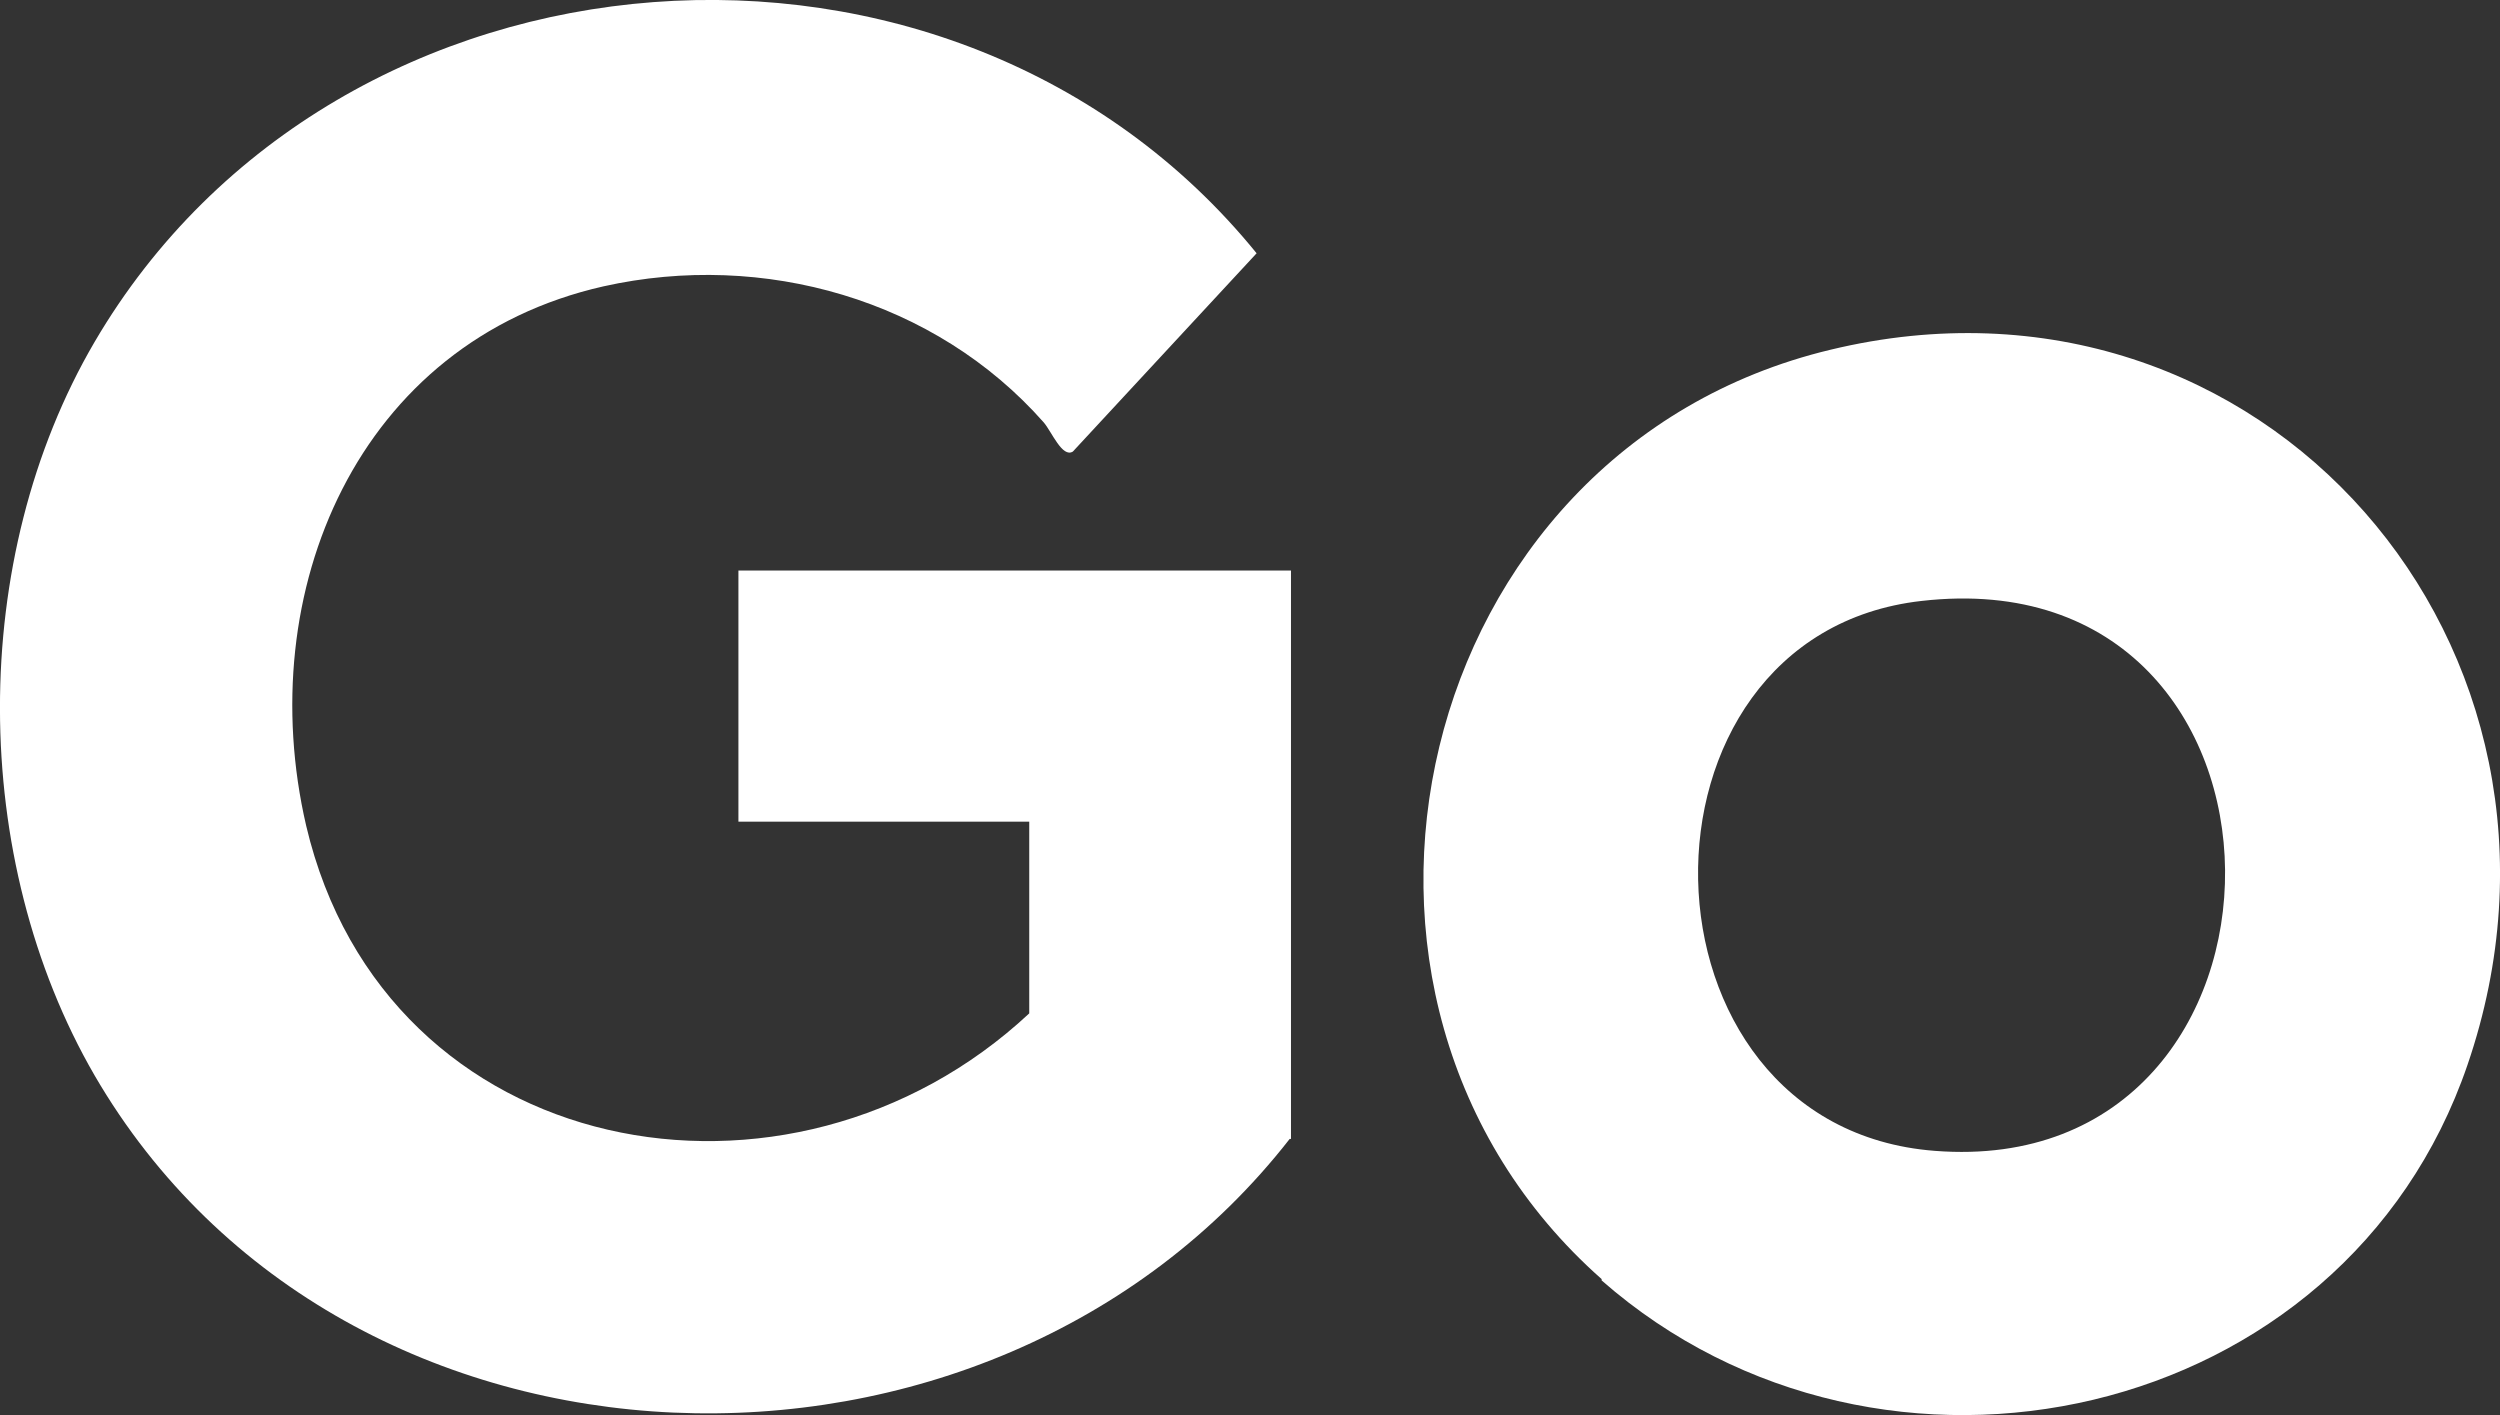
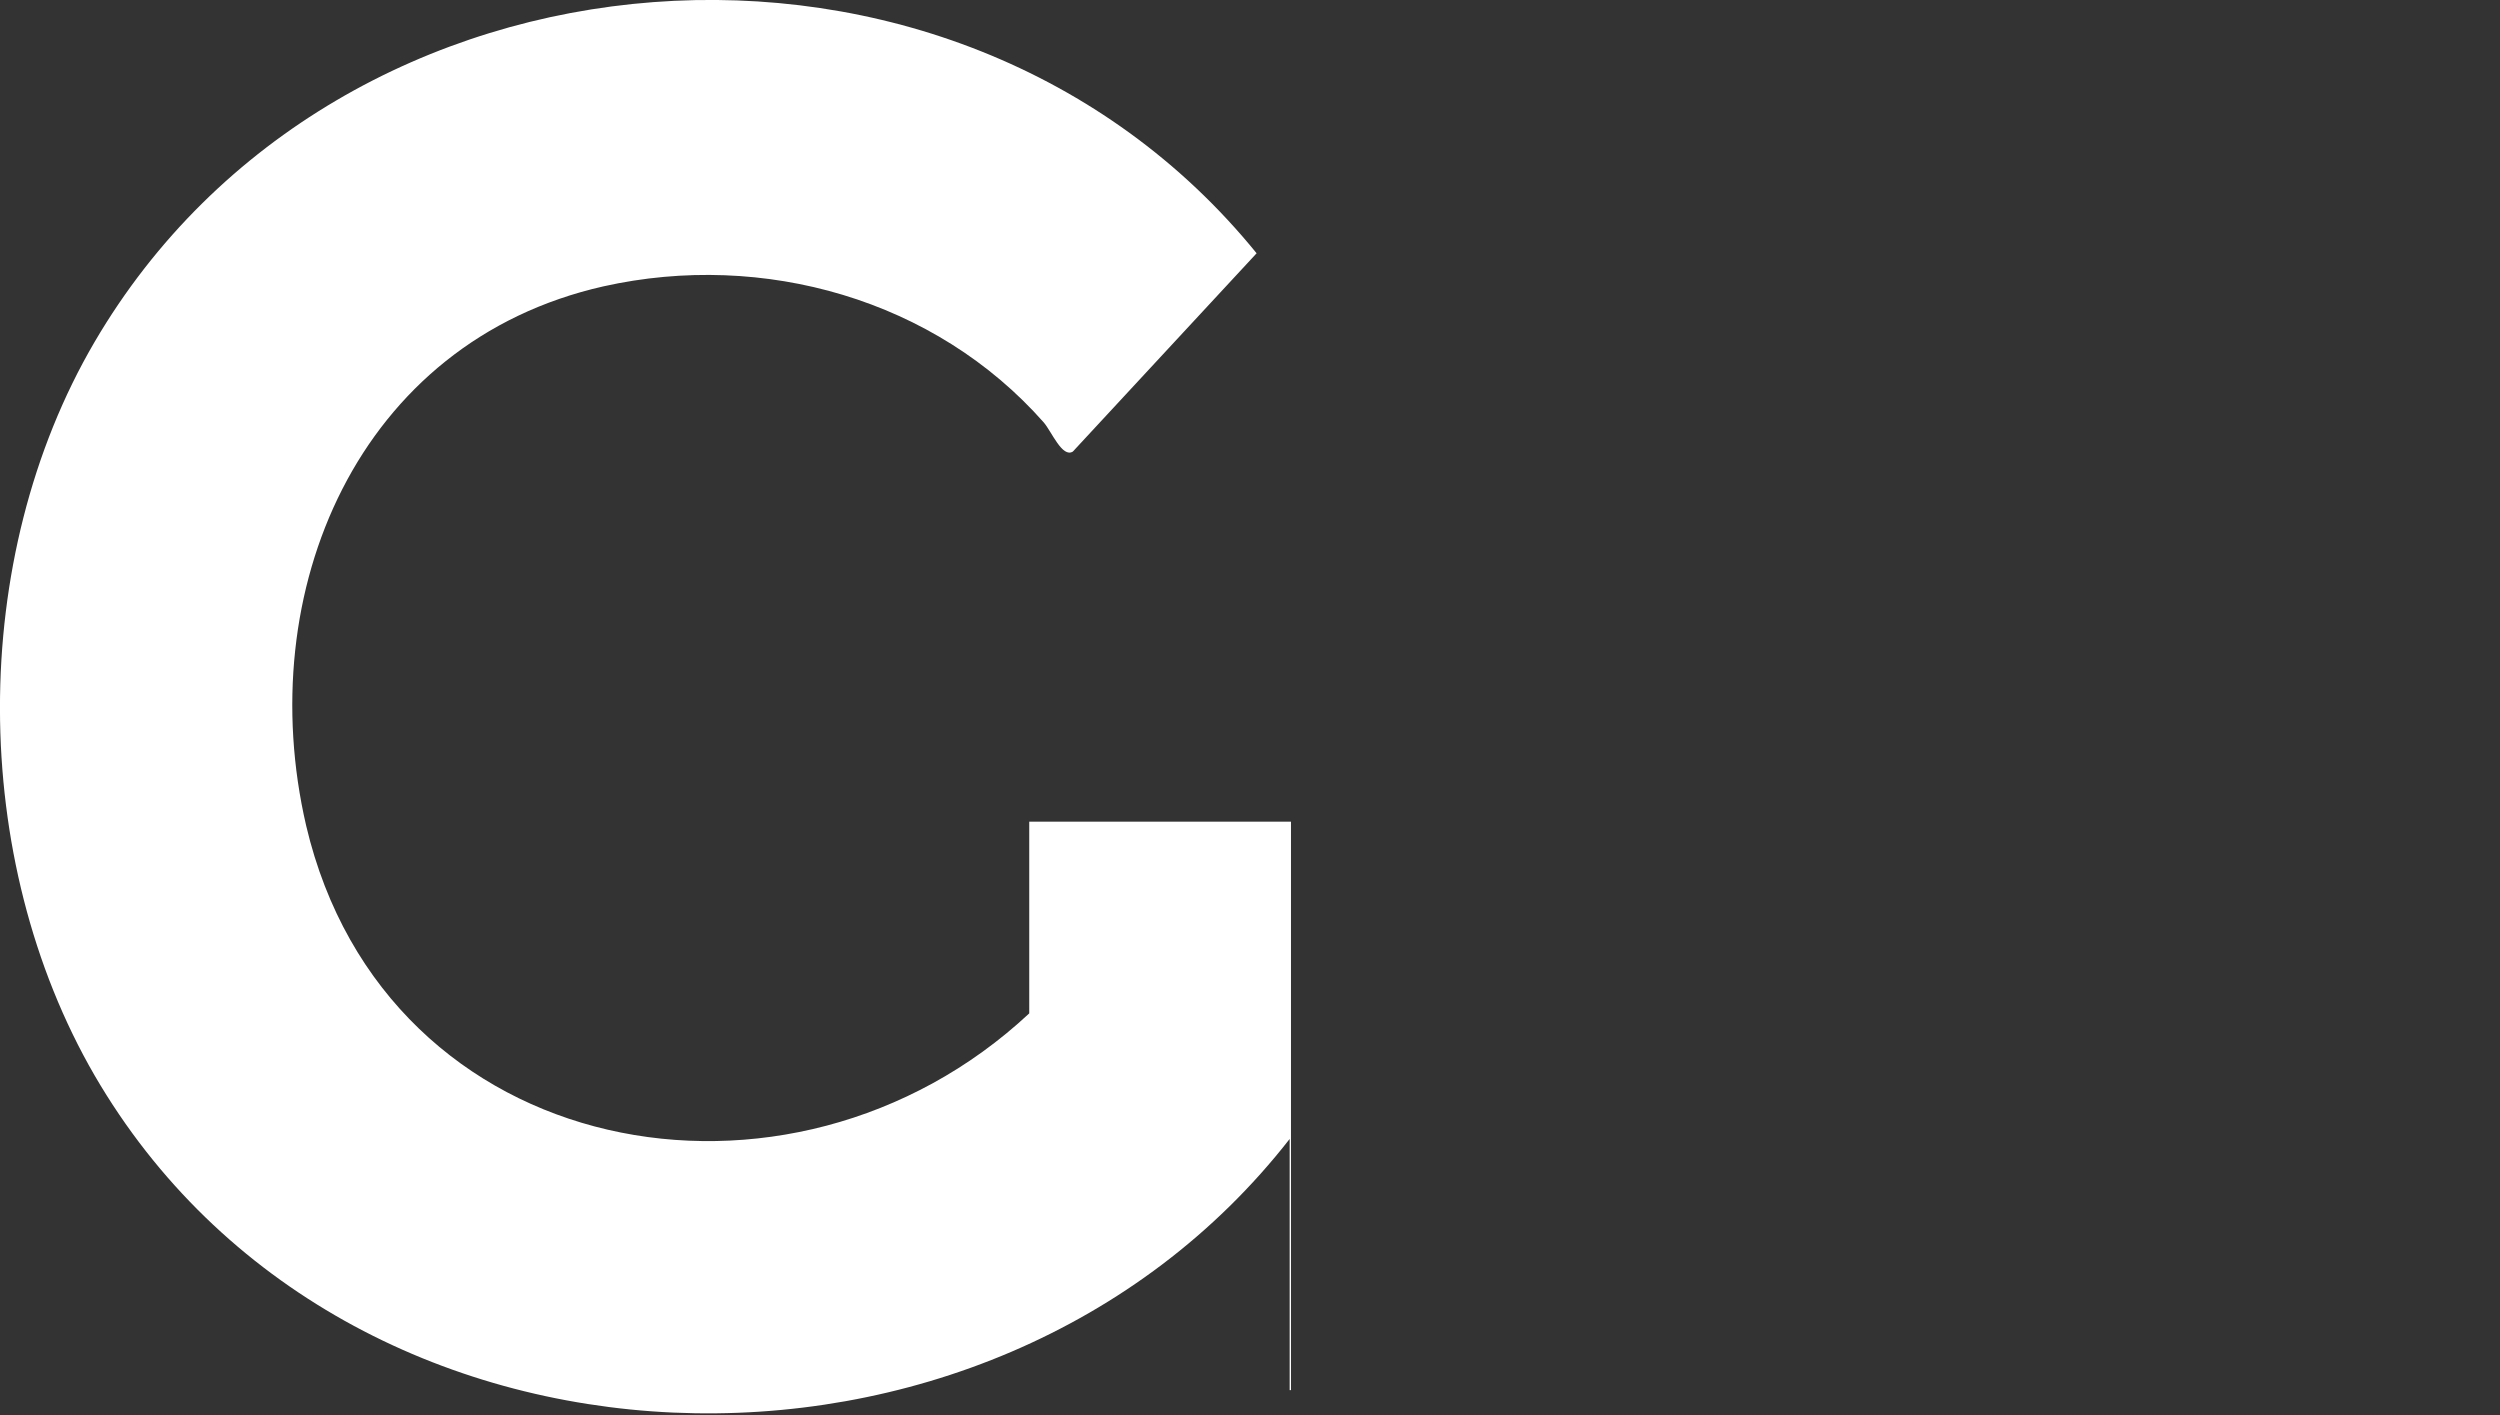
<svg xmlns="http://www.w3.org/2000/svg" id="Layer_1" data-name="Layer 1" viewBox="0 0 189.12 107.05">
  <rect x="0" y="0" width="189.12" height="107.05" fill="#333333" stroke="none" />
  <defs>
    <style>
      .cls-1 {
        fill: #fff;
      }
    </style>
  </defs>
-   <path class="cls-1" d="M97.56,86.16c-22.7,29.1-71.5,27.7-90.4-4.8-9.5-16.4-9.6-39.1,0-55.5C25.56-5.54,72.16-9.04,95.06,19.16l-13.9,15c-.8.5-1.6-1.5-2.2-2.2-8.2-9.3-21.2-13-33.3-10.3-18.6,4.2-26.6,23.1-22.5,40.8,6,25.5,36.6,31.1,54.7,14.2v-14.5h-22v-19h41.8v43h-.1Z" />
-   <path class="cls-1" d="M121.16,96.76c-24.1-21.3-14.4-62.7,17.3-70.3,32.7-7.9,59,22.6,48.2,54.1-9.3,27.2-44.3,34.9-65.5,16.3v-.1ZM145.36,45.46c-23,2.6-22.4,39.8,1,41.6,29.4,2.3,29.5-45.1-1-41.6Z" />
+   <path class="cls-1" d="M97.56,86.16c-22.7,29.1-71.5,27.7-90.4-4.8-9.5-16.4-9.6-39.1,0-55.5C25.56-5.54,72.16-9.04,95.06,19.16l-13.9,15c-.8.5-1.6-1.5-2.2-2.2-8.2-9.3-21.2-13-33.3-10.3-18.6,4.2-26.6,23.1-22.5,40.8,6,25.5,36.6,31.1,54.7,14.2v-14.5h-22h41.8v43h-.1Z" />
</svg>